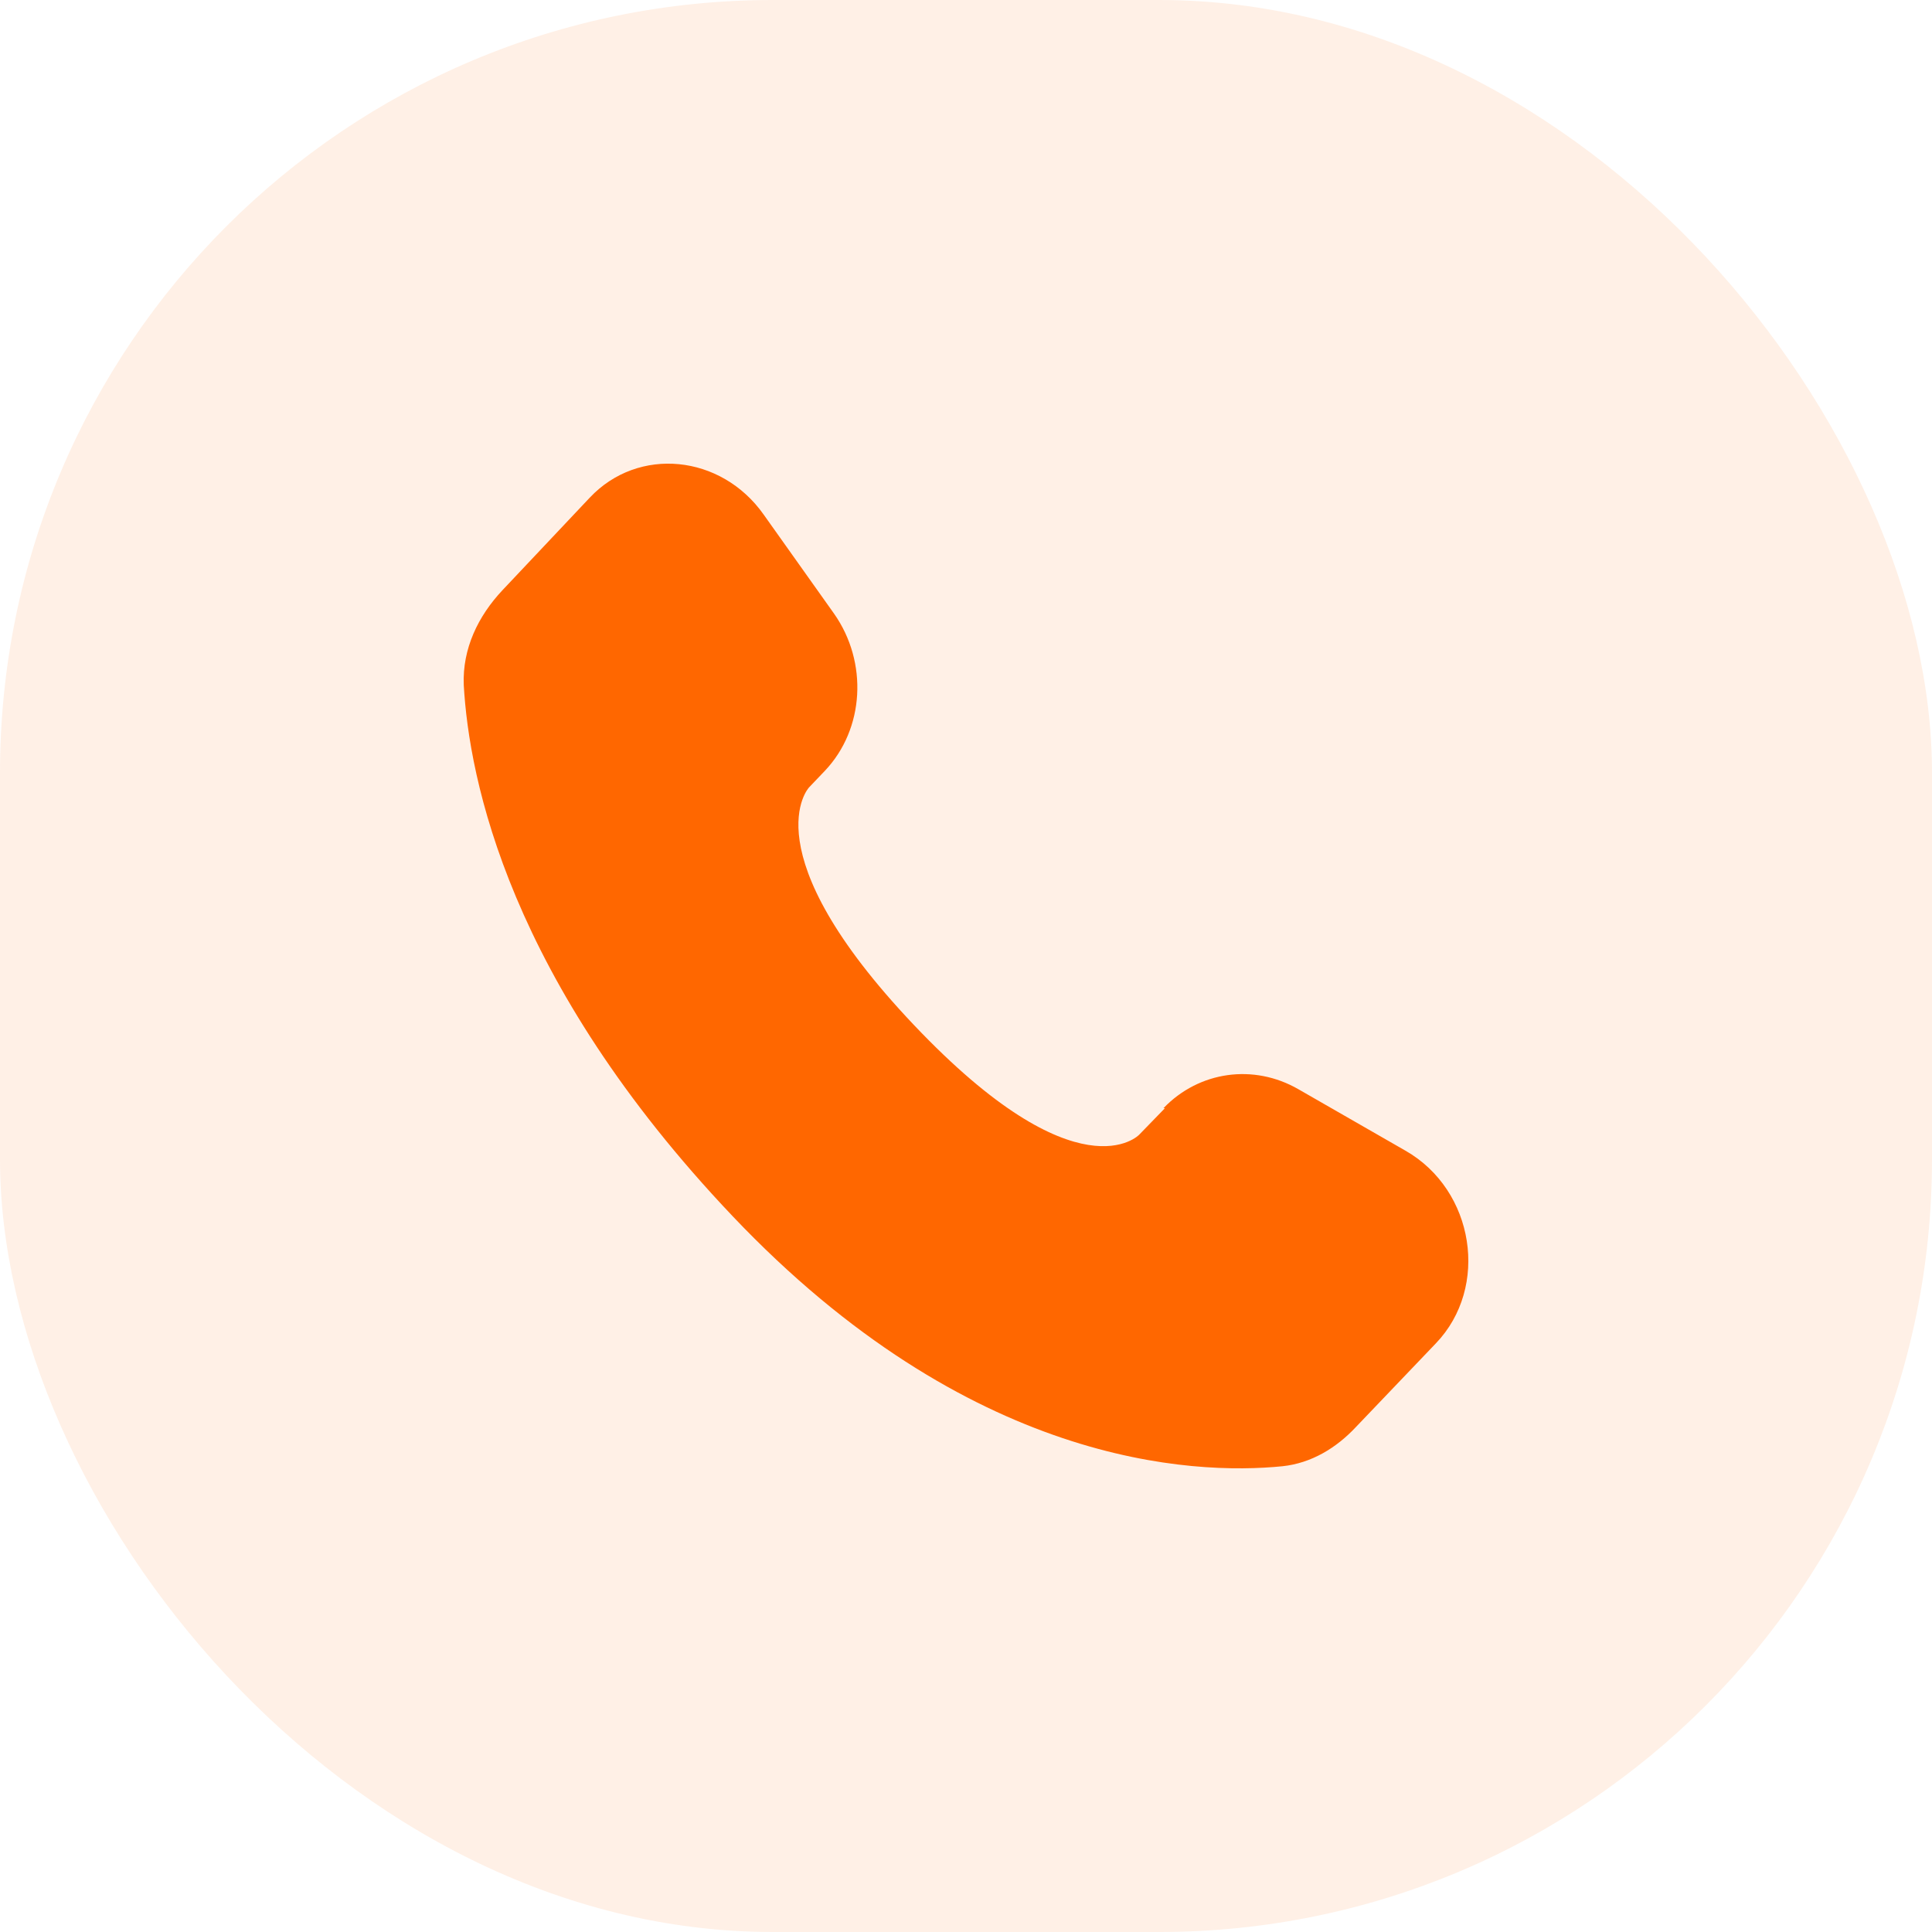
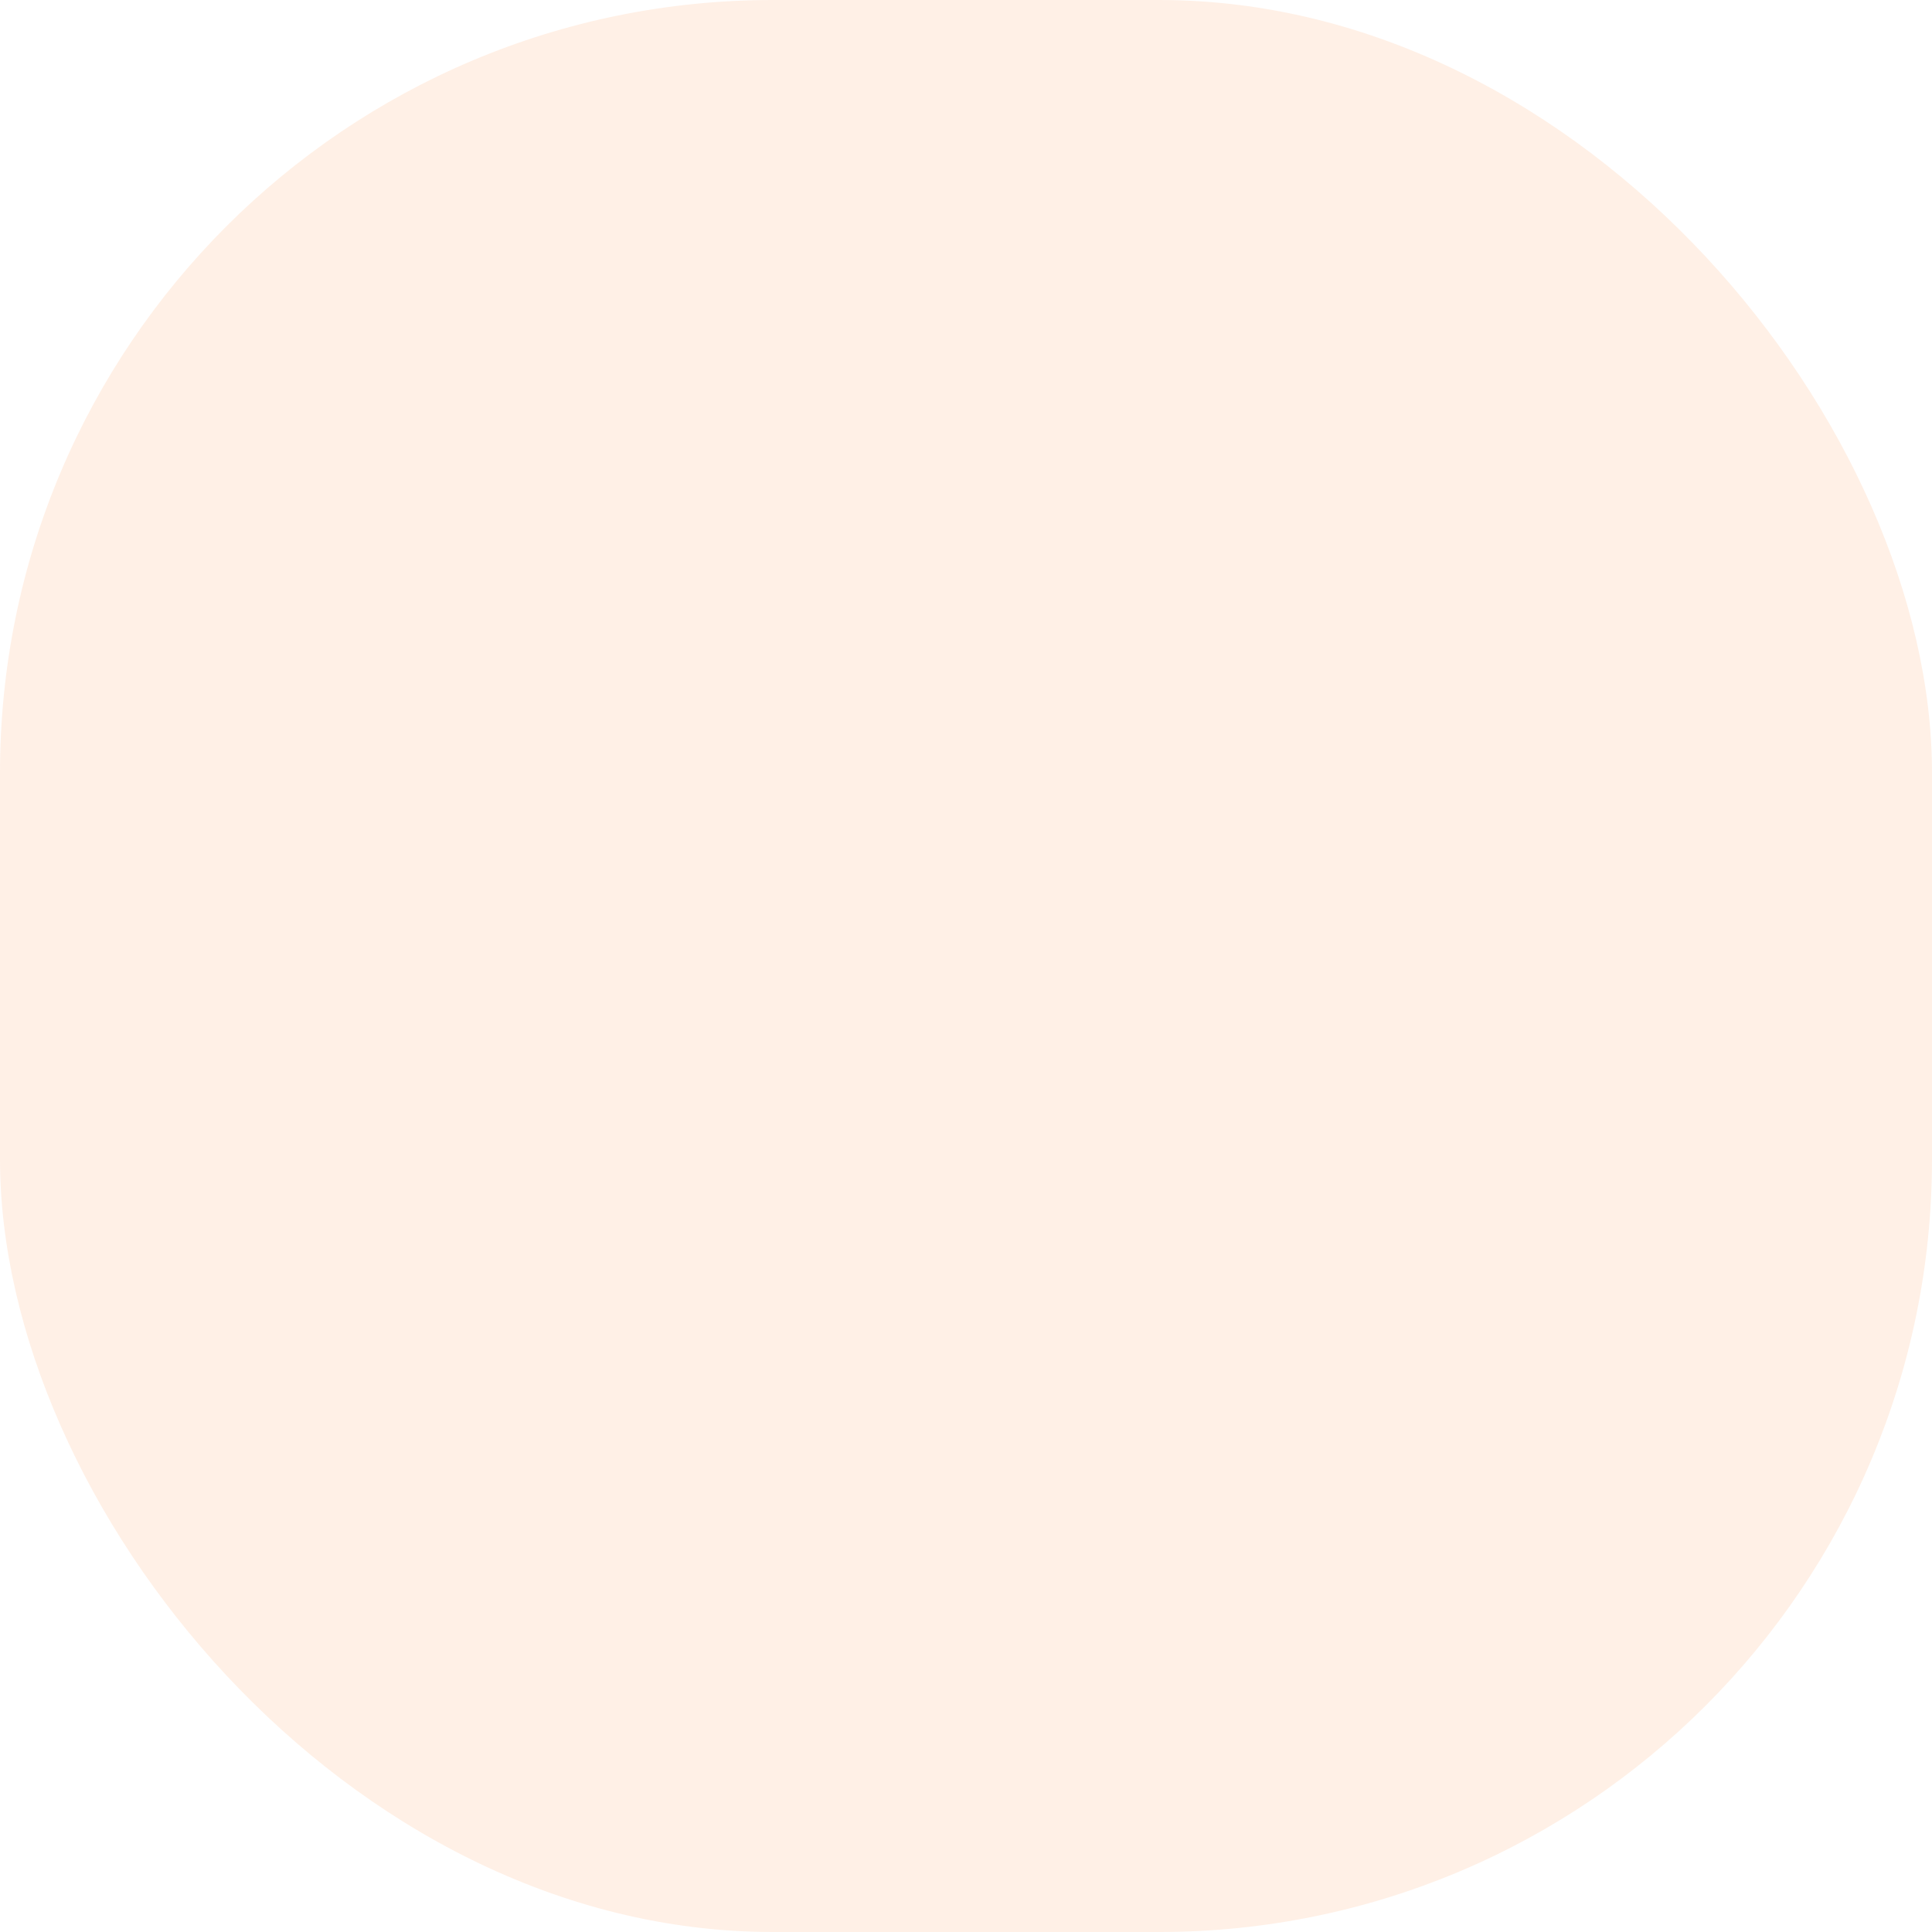
<svg xmlns="http://www.w3.org/2000/svg" width="25" height="25" viewBox="0 0 25 25" fill="none">
  <rect width="25" height="25" rx="10" fill="#FF6700" fill-opacity="0.1" />
-   <path d="M15.074 14.34L14.74 14.684C14.74 14.684 13.955 15.508 11.824 13.261C9.693 11.013 10.469 10.189 10.469 10.189L10.675 9.973C11.186 9.433 11.235 8.57 10.793 7.941L9.88 6.656C9.33 5.88 8.26 5.772 7.631 6.44L6.502 7.637C6.188 7.971 5.982 8.393 6.001 8.864C6.07 10.081 6.581 12.682 9.477 15.734C12.541 18.963 15.428 19.09 16.596 18.973C16.969 18.933 17.293 18.737 17.549 18.462L18.58 17.383C19.277 16.657 19.08 15.4 18.187 14.89L16.802 14.095C16.223 13.761 15.516 13.86 15.055 14.34H15.074Z" fill="#FF6700" />
</svg>